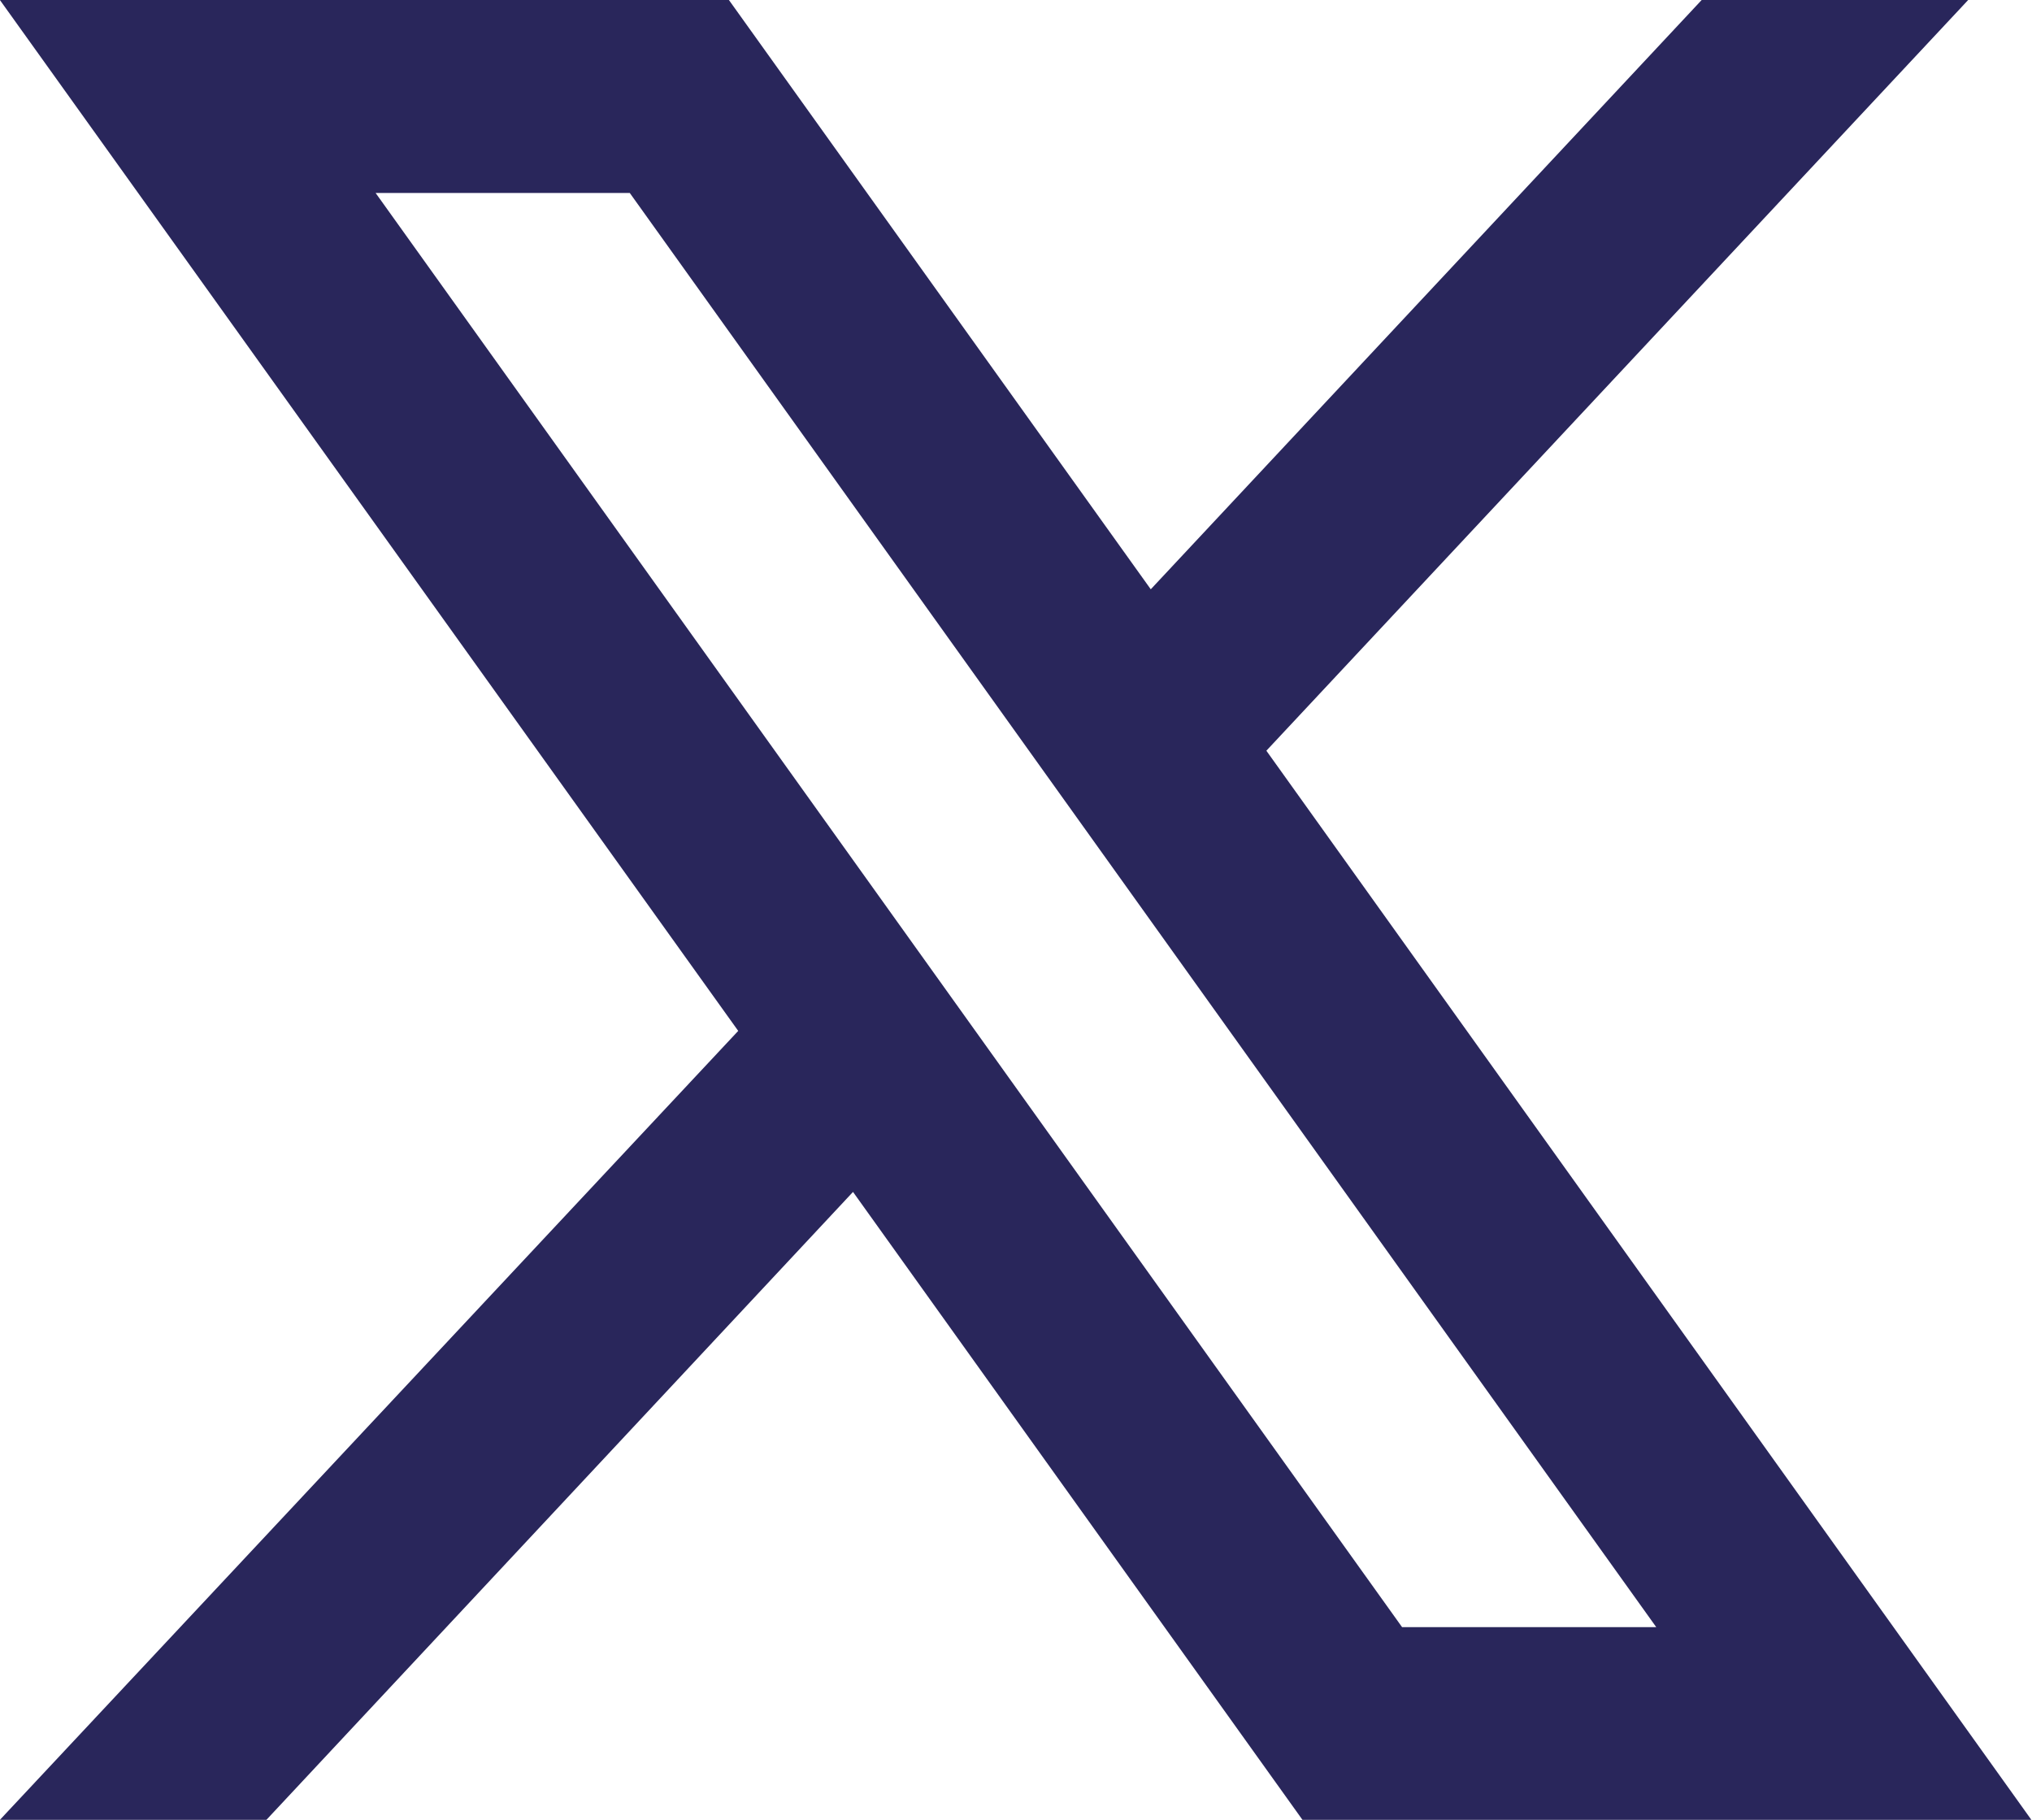
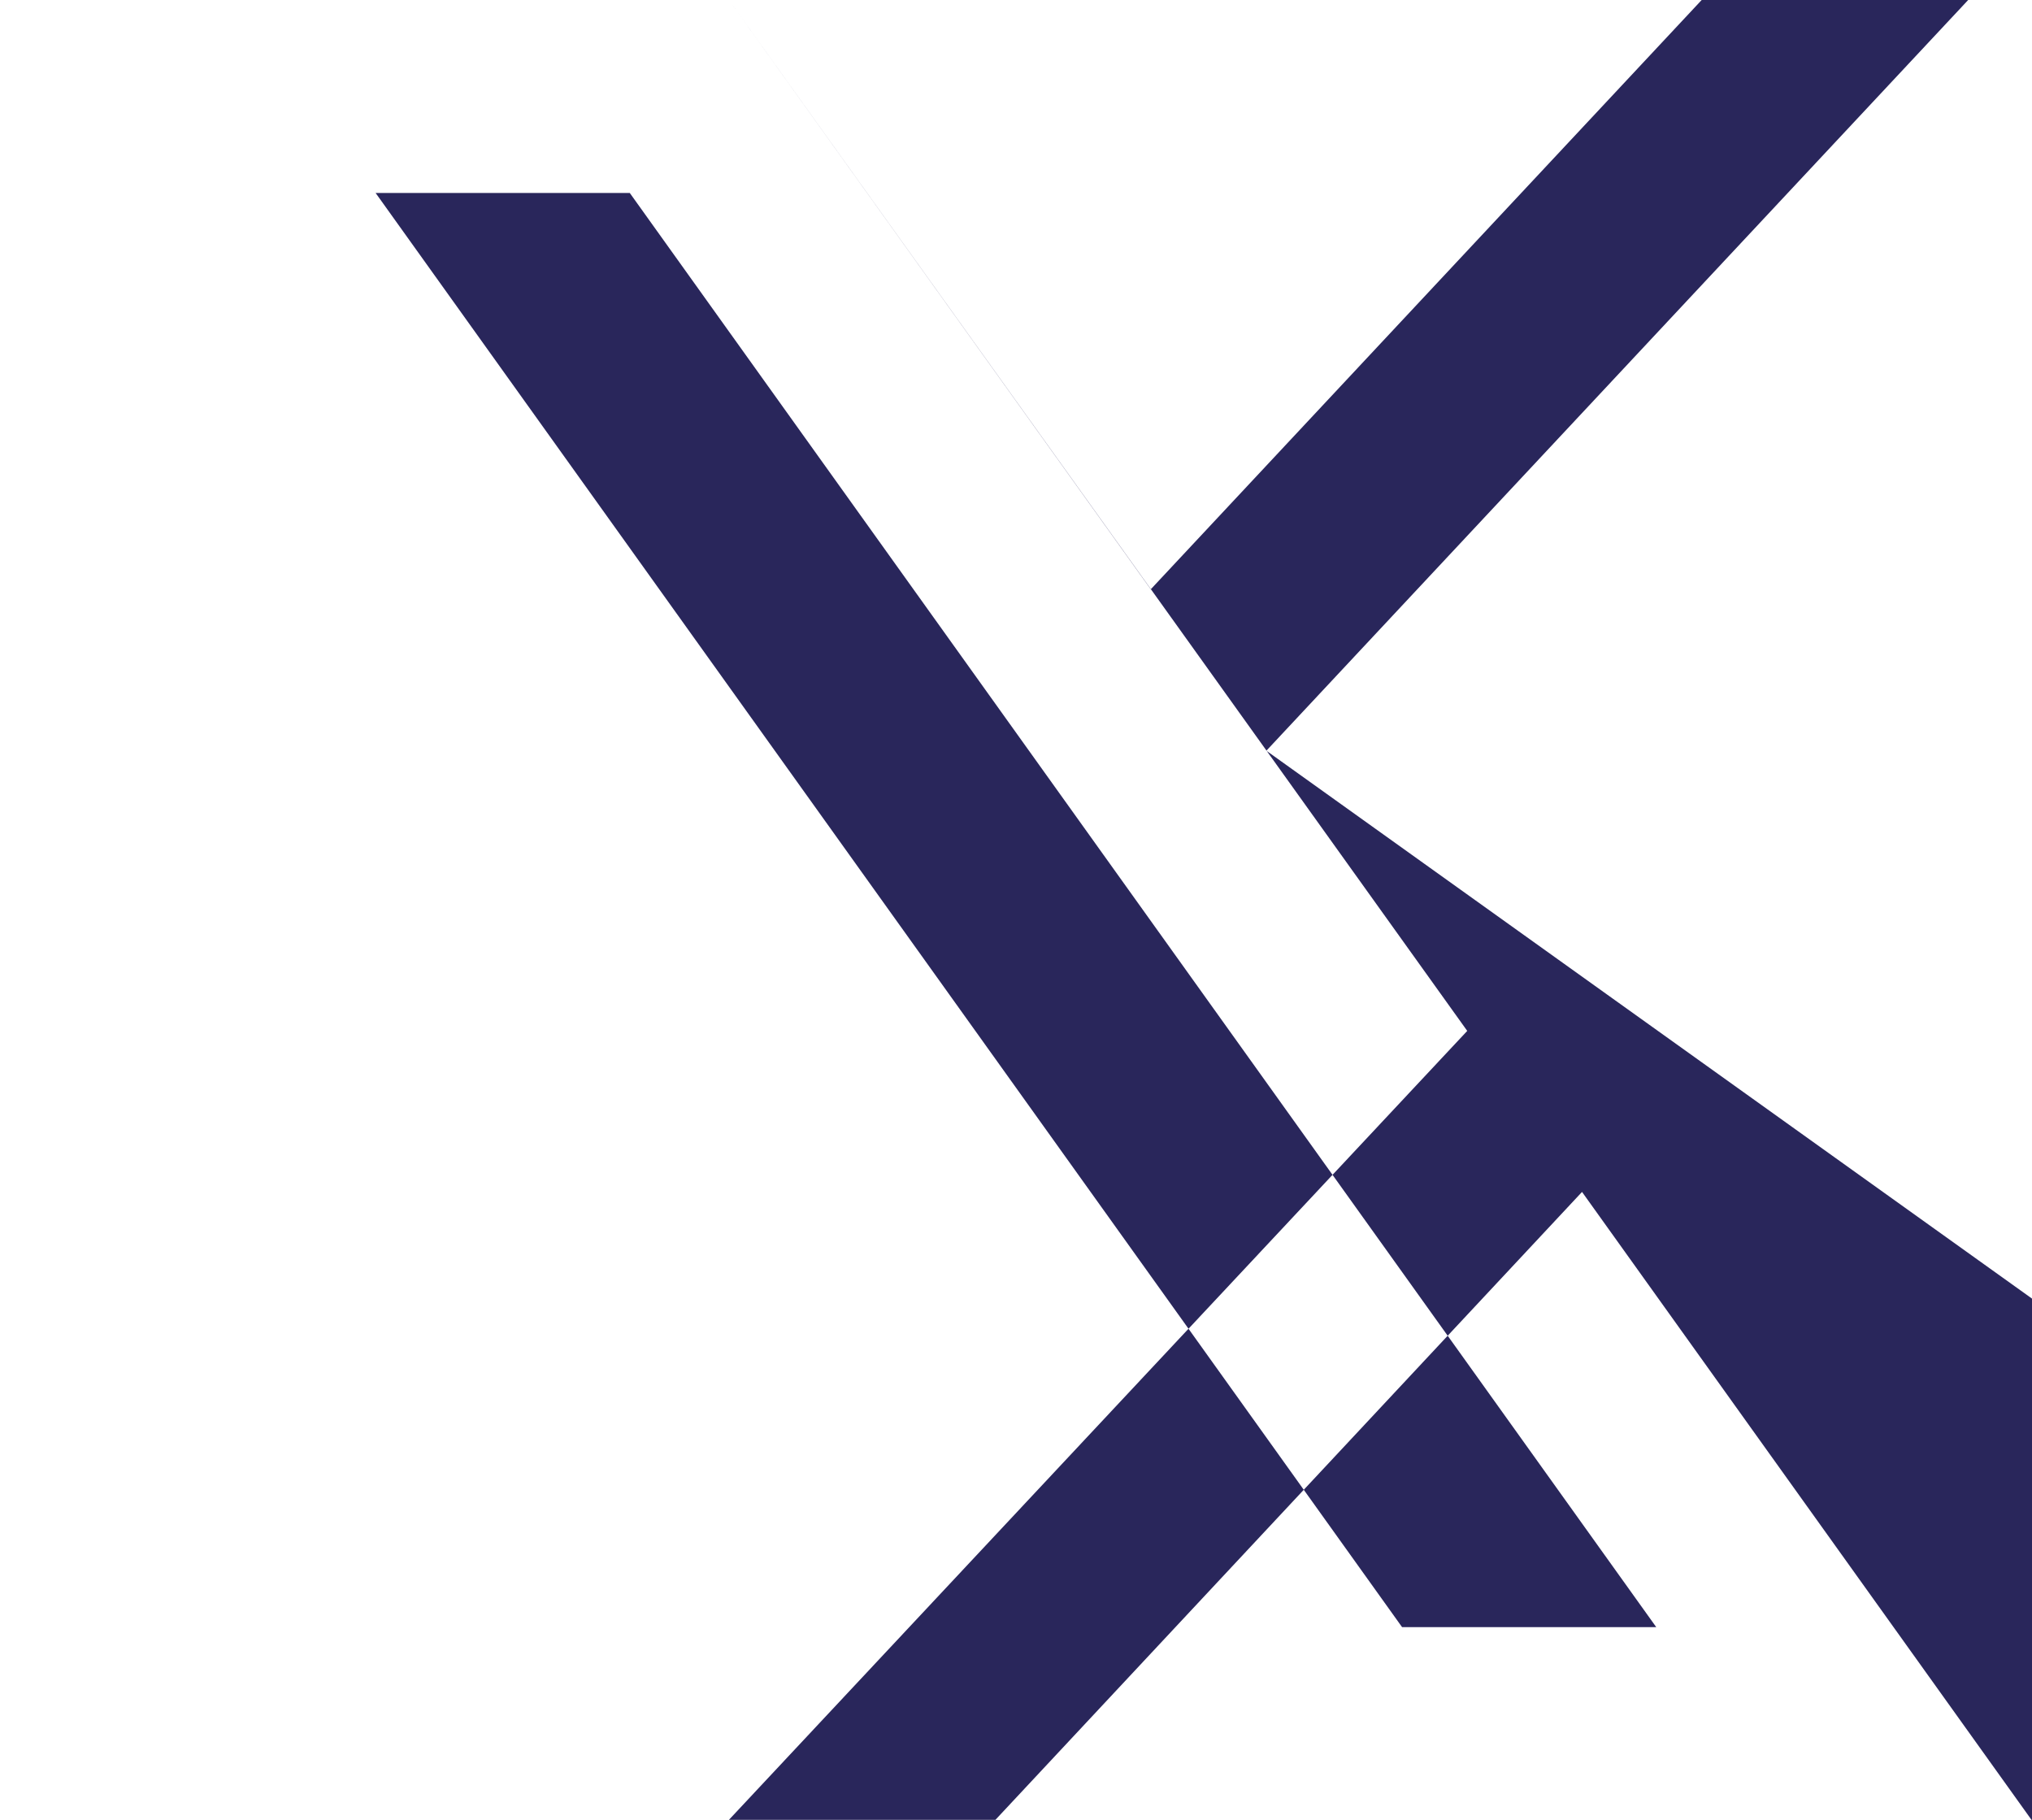
<svg xmlns="http://www.w3.org/2000/svg" width="20.091" height="17.996" viewBox="0 0 20.091 17.996">
  <g id="Group_57" data-name="Group 57" transform="translate(-7.109 -8.156)">
-     <path id="Path_79" data-name="Path 79" d="M574.845,101.883l6.939-7.422h-2.635l-5.447,5.826-4.171-5.826h-7.208l7.3,10.192-7.3,7.8h2.635l5.8-6.208,4.444,6.208h7.207Zm-8.807-5.514h2.513L578.7,110.548h-2.513Z" transform="translate(-555.215 -86.305)" fill="#29265b" />
+     <path id="Path_79" data-name="Path 79" d="M574.845,101.883l6.939-7.422h-2.635l-5.447,5.826-4.171-5.826l7.3,10.192-7.3,7.8h2.635l5.8-6.208,4.444,6.208h7.207Zm-8.807-5.514h2.513L578.7,110.548h-2.513Z" transform="translate(-555.215 -86.305)" fill="#29265b" />
  </g>
</svg>